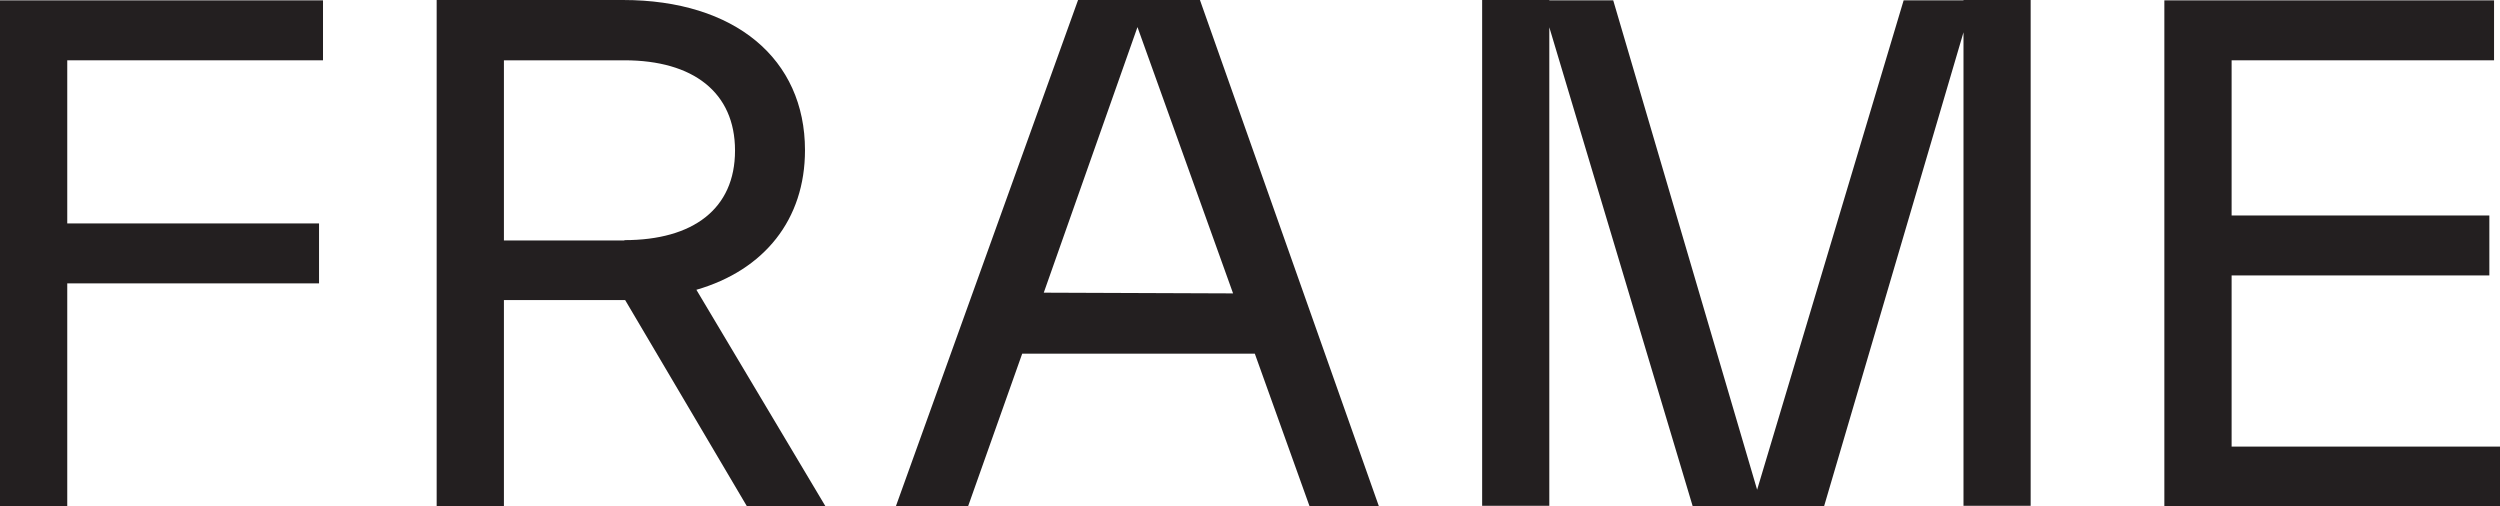
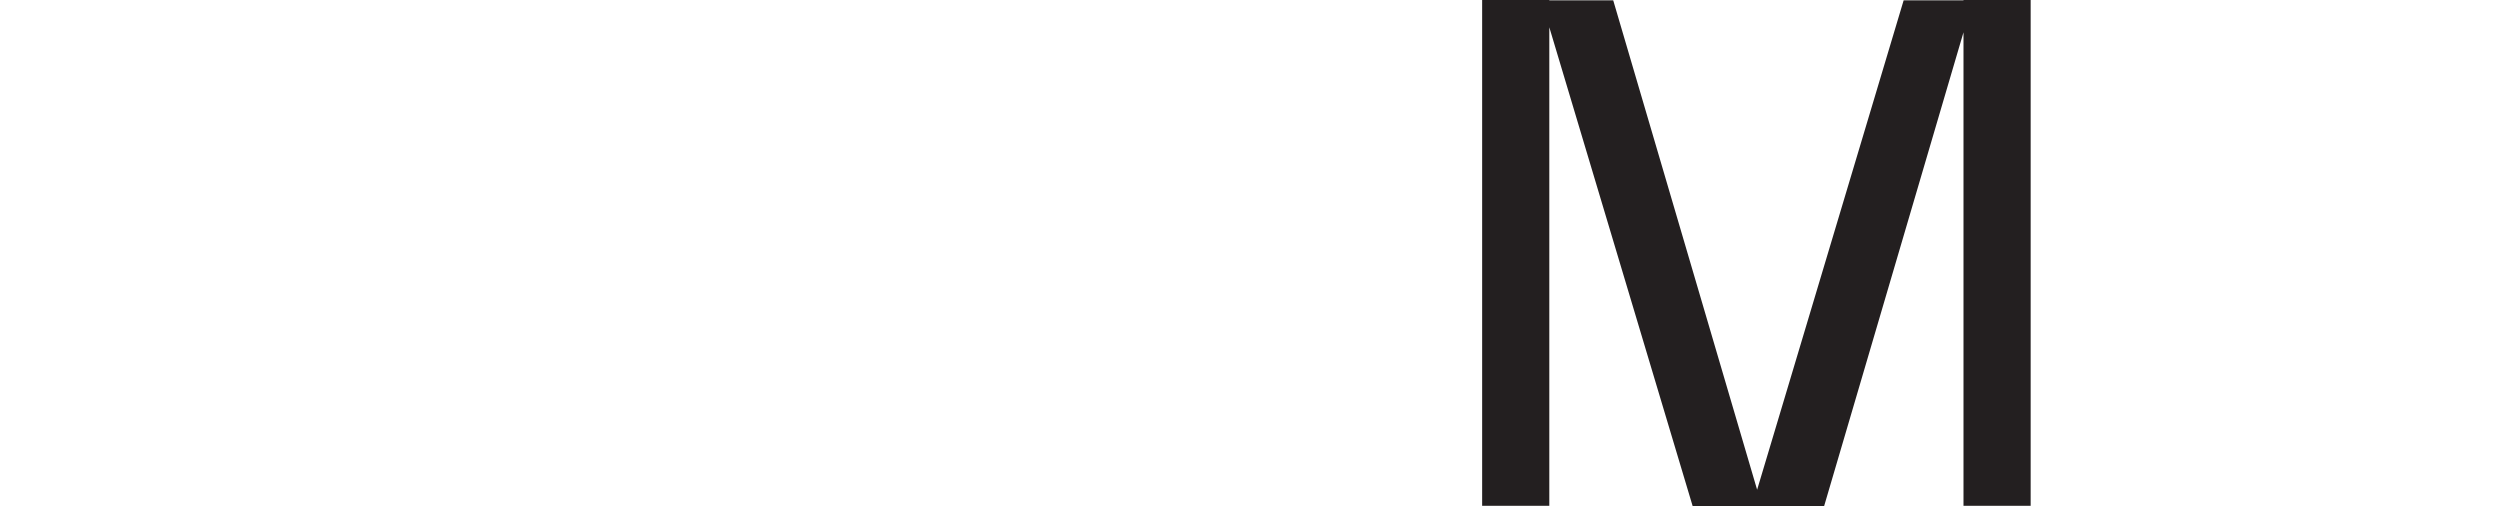
<svg xmlns="http://www.w3.org/2000/svg" viewBox="0 0 276.93 56.1">
  <defs>
    <style>.cls-1{fill:#231f20;}</style>
  </defs>
  <g id="Layer_2" data-name="Layer 2">
    <g id="Layer_1-2" data-name="Layer 1">
-       <polygon class="cls-1" points="0 56.1 7.45 56.1 7.45 31.39 35.34 31.39 35.34 24.75 7.45 24.75 7.45 6.68 35.78 6.68 35.78 0.04 0 0.04 0 56.1" />
-       <path class="cls-1" d="M89.17,16.64C89.17,6.53,81.42,0,69,0H48.37V56.1h7.45V33.24H69.25L82.75,56.1h8.7l-14.31-24C84.67,29.92,89.17,24.31,89.17,16.64Zm-20,10H55.82V6.68H69.17c7.6,0,12.25,3.54,12.25,10S76.77,26.6,69.17,26.6Z" />
-       <polygon class="cls-1" points="247.2 49.47 247.2 30.51 275.75 30.51 275.75 23.87 247.2 23.87 247.2 6.68 276.27 6.68 276.27 0.04 239.75 0.04 239.75 56.1 276.93 56.1 276.93 49.47 247.2 49.47" />
-       <path class="cls-1" d="M125,0h-5.58L99.23,56.1h8l6-16.92H139l6.07,16.92h7.68L132.92,0Zm-9.38,32.42L126,3l10.59,29.5Z" />
      <polygon class="cls-1" points="217.5 0.04 210.87 0.04 194.64 54.25 178.7 0.04 171.62 0.04 171.62 0 164.18 0 164.18 56.03 171.62 56.03 171.62 3.02 187.51 56.1 194.09 56.1 194.09 56.1 202.05 56.1 217.5 3.58 217.5 56.03 224.94 56.03 224.94 0 217.5 0 217.5 0.04" />
    </g>
  </g>
</svg>